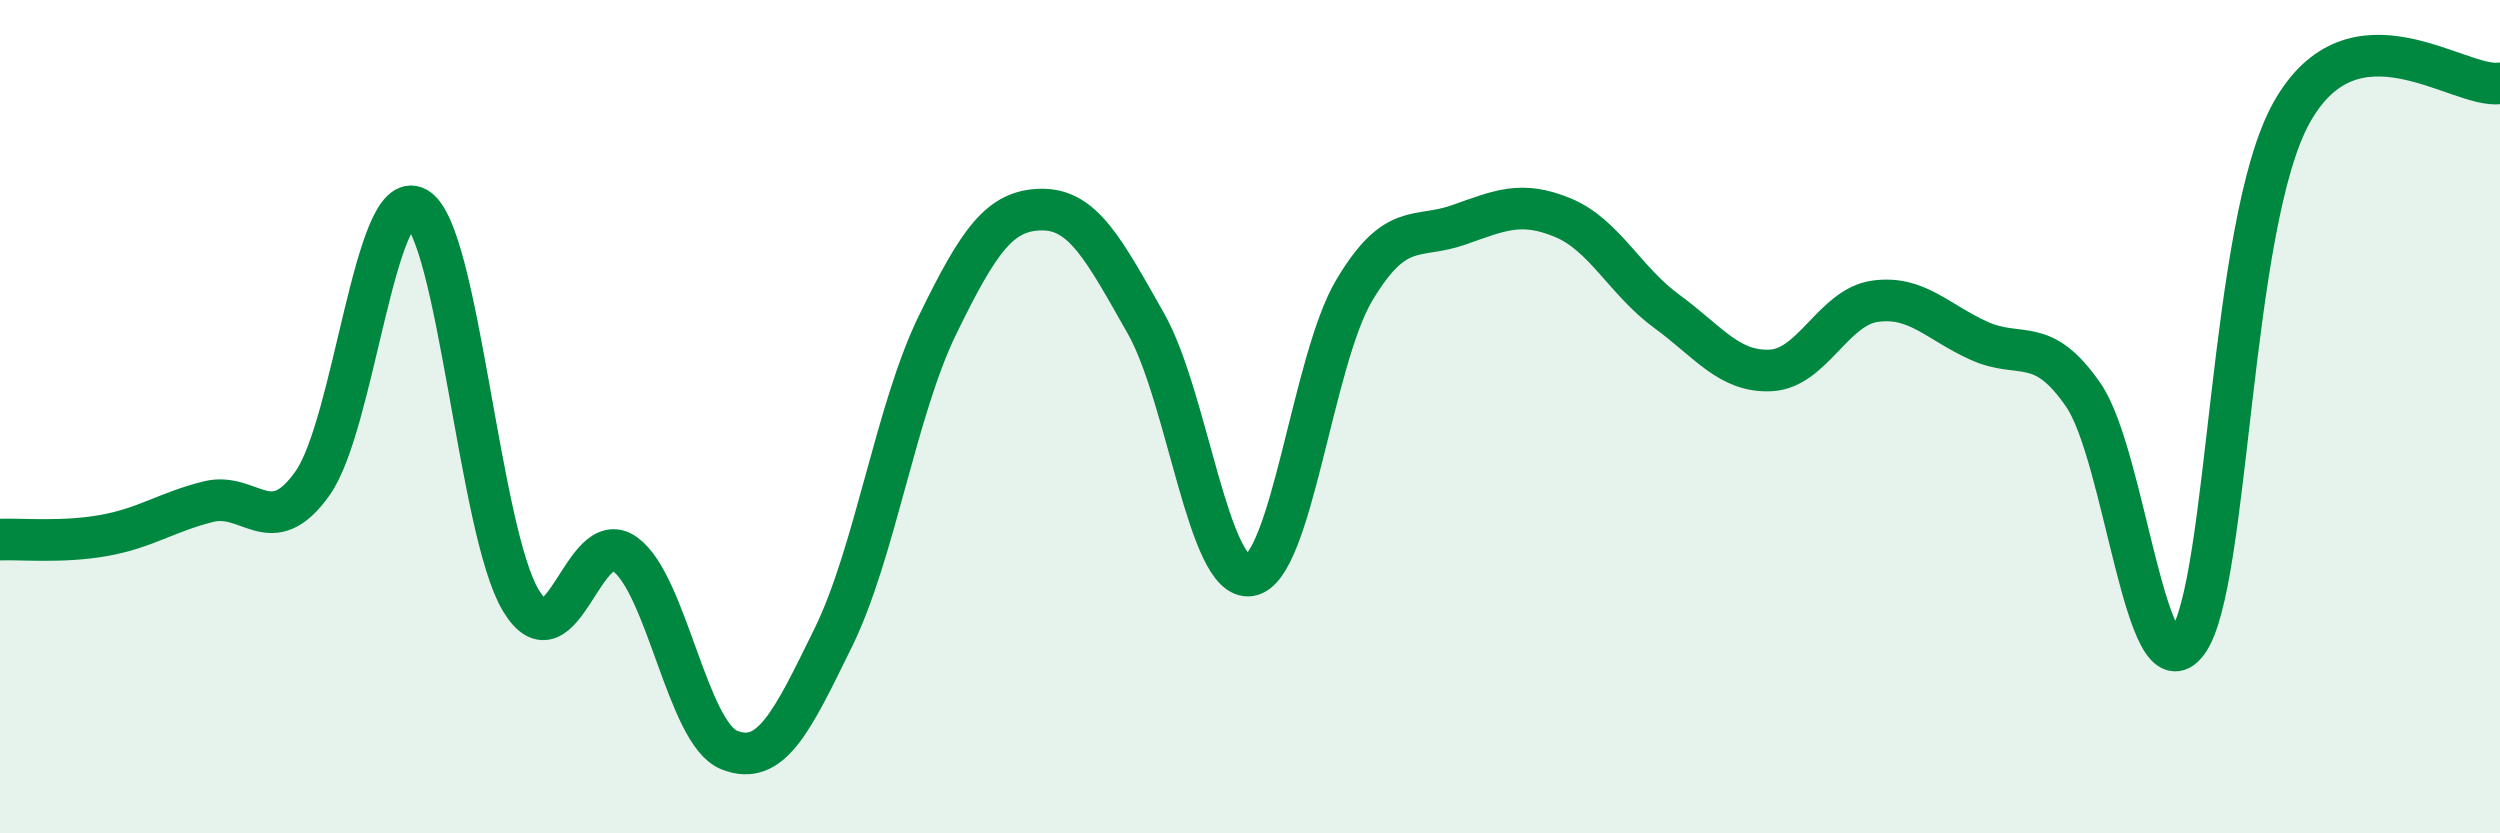
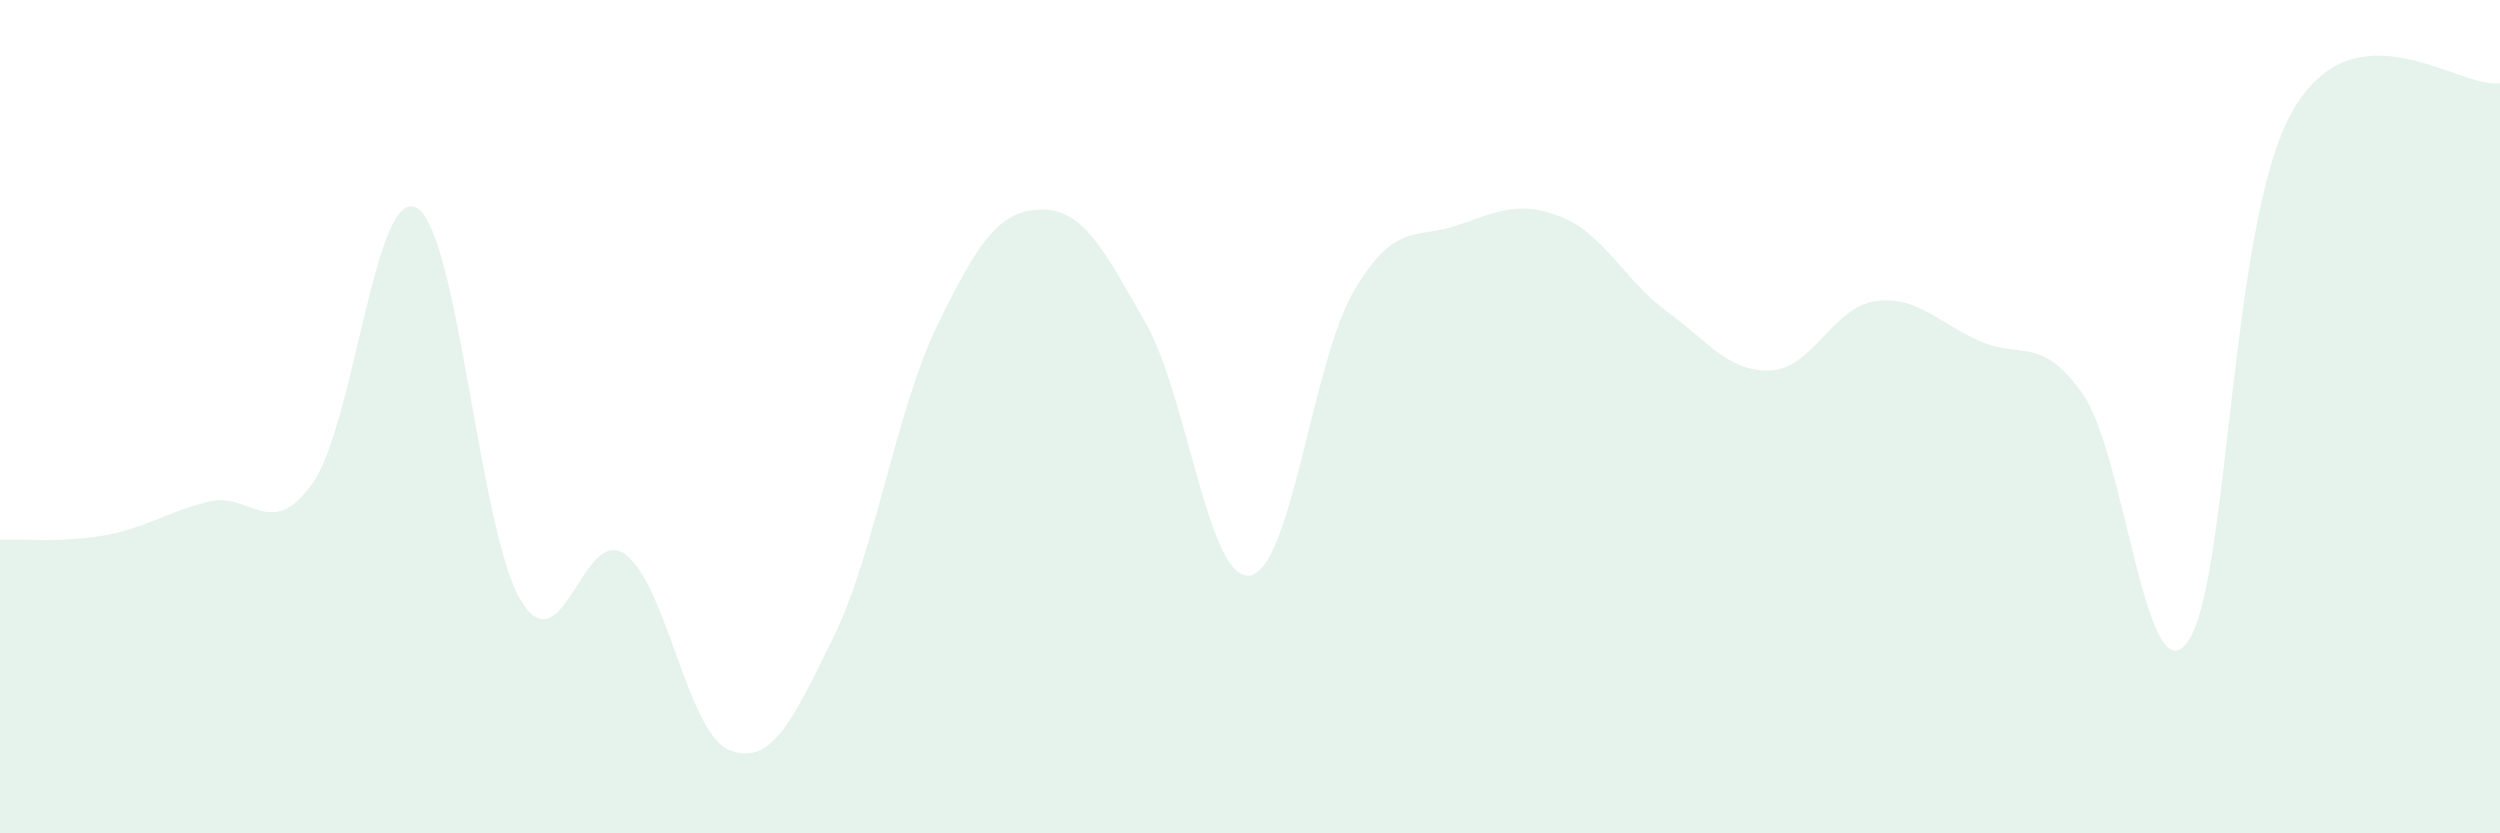
<svg xmlns="http://www.w3.org/2000/svg" width="60" height="20" viewBox="0 0 60 20">
  <path d="M 0,12.95 C 0.5,12.93 1.5,13.03 2.5,12.85 C 3.5,12.67 4,12.29 5,12.04 C 6,11.79 6.5,13.01 7.5,11.6 C 8.5,10.19 9,4.43 10,4.99 C 11,5.55 11.5,12.75 12.5,14.41 C 13.5,16.07 14,12.58 15,13.3 C 16,14.02 16.5,17.6 17.5,18 C 18.5,18.4 19,17.34 20,15.3 C 21,13.26 21.5,9.85 22.5,7.8 C 23.5,5.75 24,5.04 25,5.03 C 26,5.02 26.5,6 27.5,7.76 C 28.5,9.52 29,13.97 30,13.81 C 31,13.65 31.5,8.65 32.5,6.97 C 33.5,5.29 34,5.75 35,5.4 C 36,5.05 36.5,4.81 37.5,5.22 C 38.5,5.63 39,6.74 40,7.47 C 41,8.2 41.5,8.94 42.5,8.89 C 43.5,8.84 44,7.37 45,7.23 C 46,7.09 46.5,7.73 47.5,8.18 C 48.5,8.63 49,8.03 50,9.48 C 51,10.93 51.5,16.77 52.5,15.41 C 53.5,14.05 53.5,5.38 55,2.7 C 56.5,0.02 59,2.14 60,2L60 20L0 20Z" fill="#008740" opacity="0.1" stroke-linecap="round" stroke-linejoin="round" />
-   <path d="M 0,12.95 C 0.5,12.93 1.5,13.03 2.5,12.85 C 3.5,12.67 4,12.29 5,12.04 C 6,11.79 6.5,13.01 7.5,11.6 C 8.5,10.19 9,4.43 10,4.99 C 11,5.55 11.5,12.75 12.5,14.41 C 13.5,16.07 14,12.58 15,13.3 C 16,14.02 16.5,17.6 17.5,18 C 18.5,18.4 19,17.34 20,15.3 C 21,13.26 21.5,9.85 22.5,7.8 C 23.5,5.75 24,5.04 25,5.03 C 26,5.02 26.5,6 27.5,7.76 C 28.5,9.52 29,13.97 30,13.81 C 31,13.65 31.5,8.65 32.5,6.97 C 33.5,5.29 34,5.75 35,5.4 C 36,5.05 36.5,4.81 37.5,5.22 C 38.5,5.63 39,6.74 40,7.47 C 41,8.2 41.5,8.94 42.5,8.89 C 43.5,8.84 44,7.37 45,7.23 C 46,7.09 46.5,7.73 47.5,8.18 C 48.5,8.63 49,8.03 50,9.48 C 51,10.93 51.5,16.77 52.5,15.41 C 53.5,14.05 53.5,5.38 55,2.7 C 56.5,0.02 59,2.14 60,2" stroke="#008740" stroke-width="1" fill="none" stroke-linecap="round" stroke-linejoin="round" />
</svg>